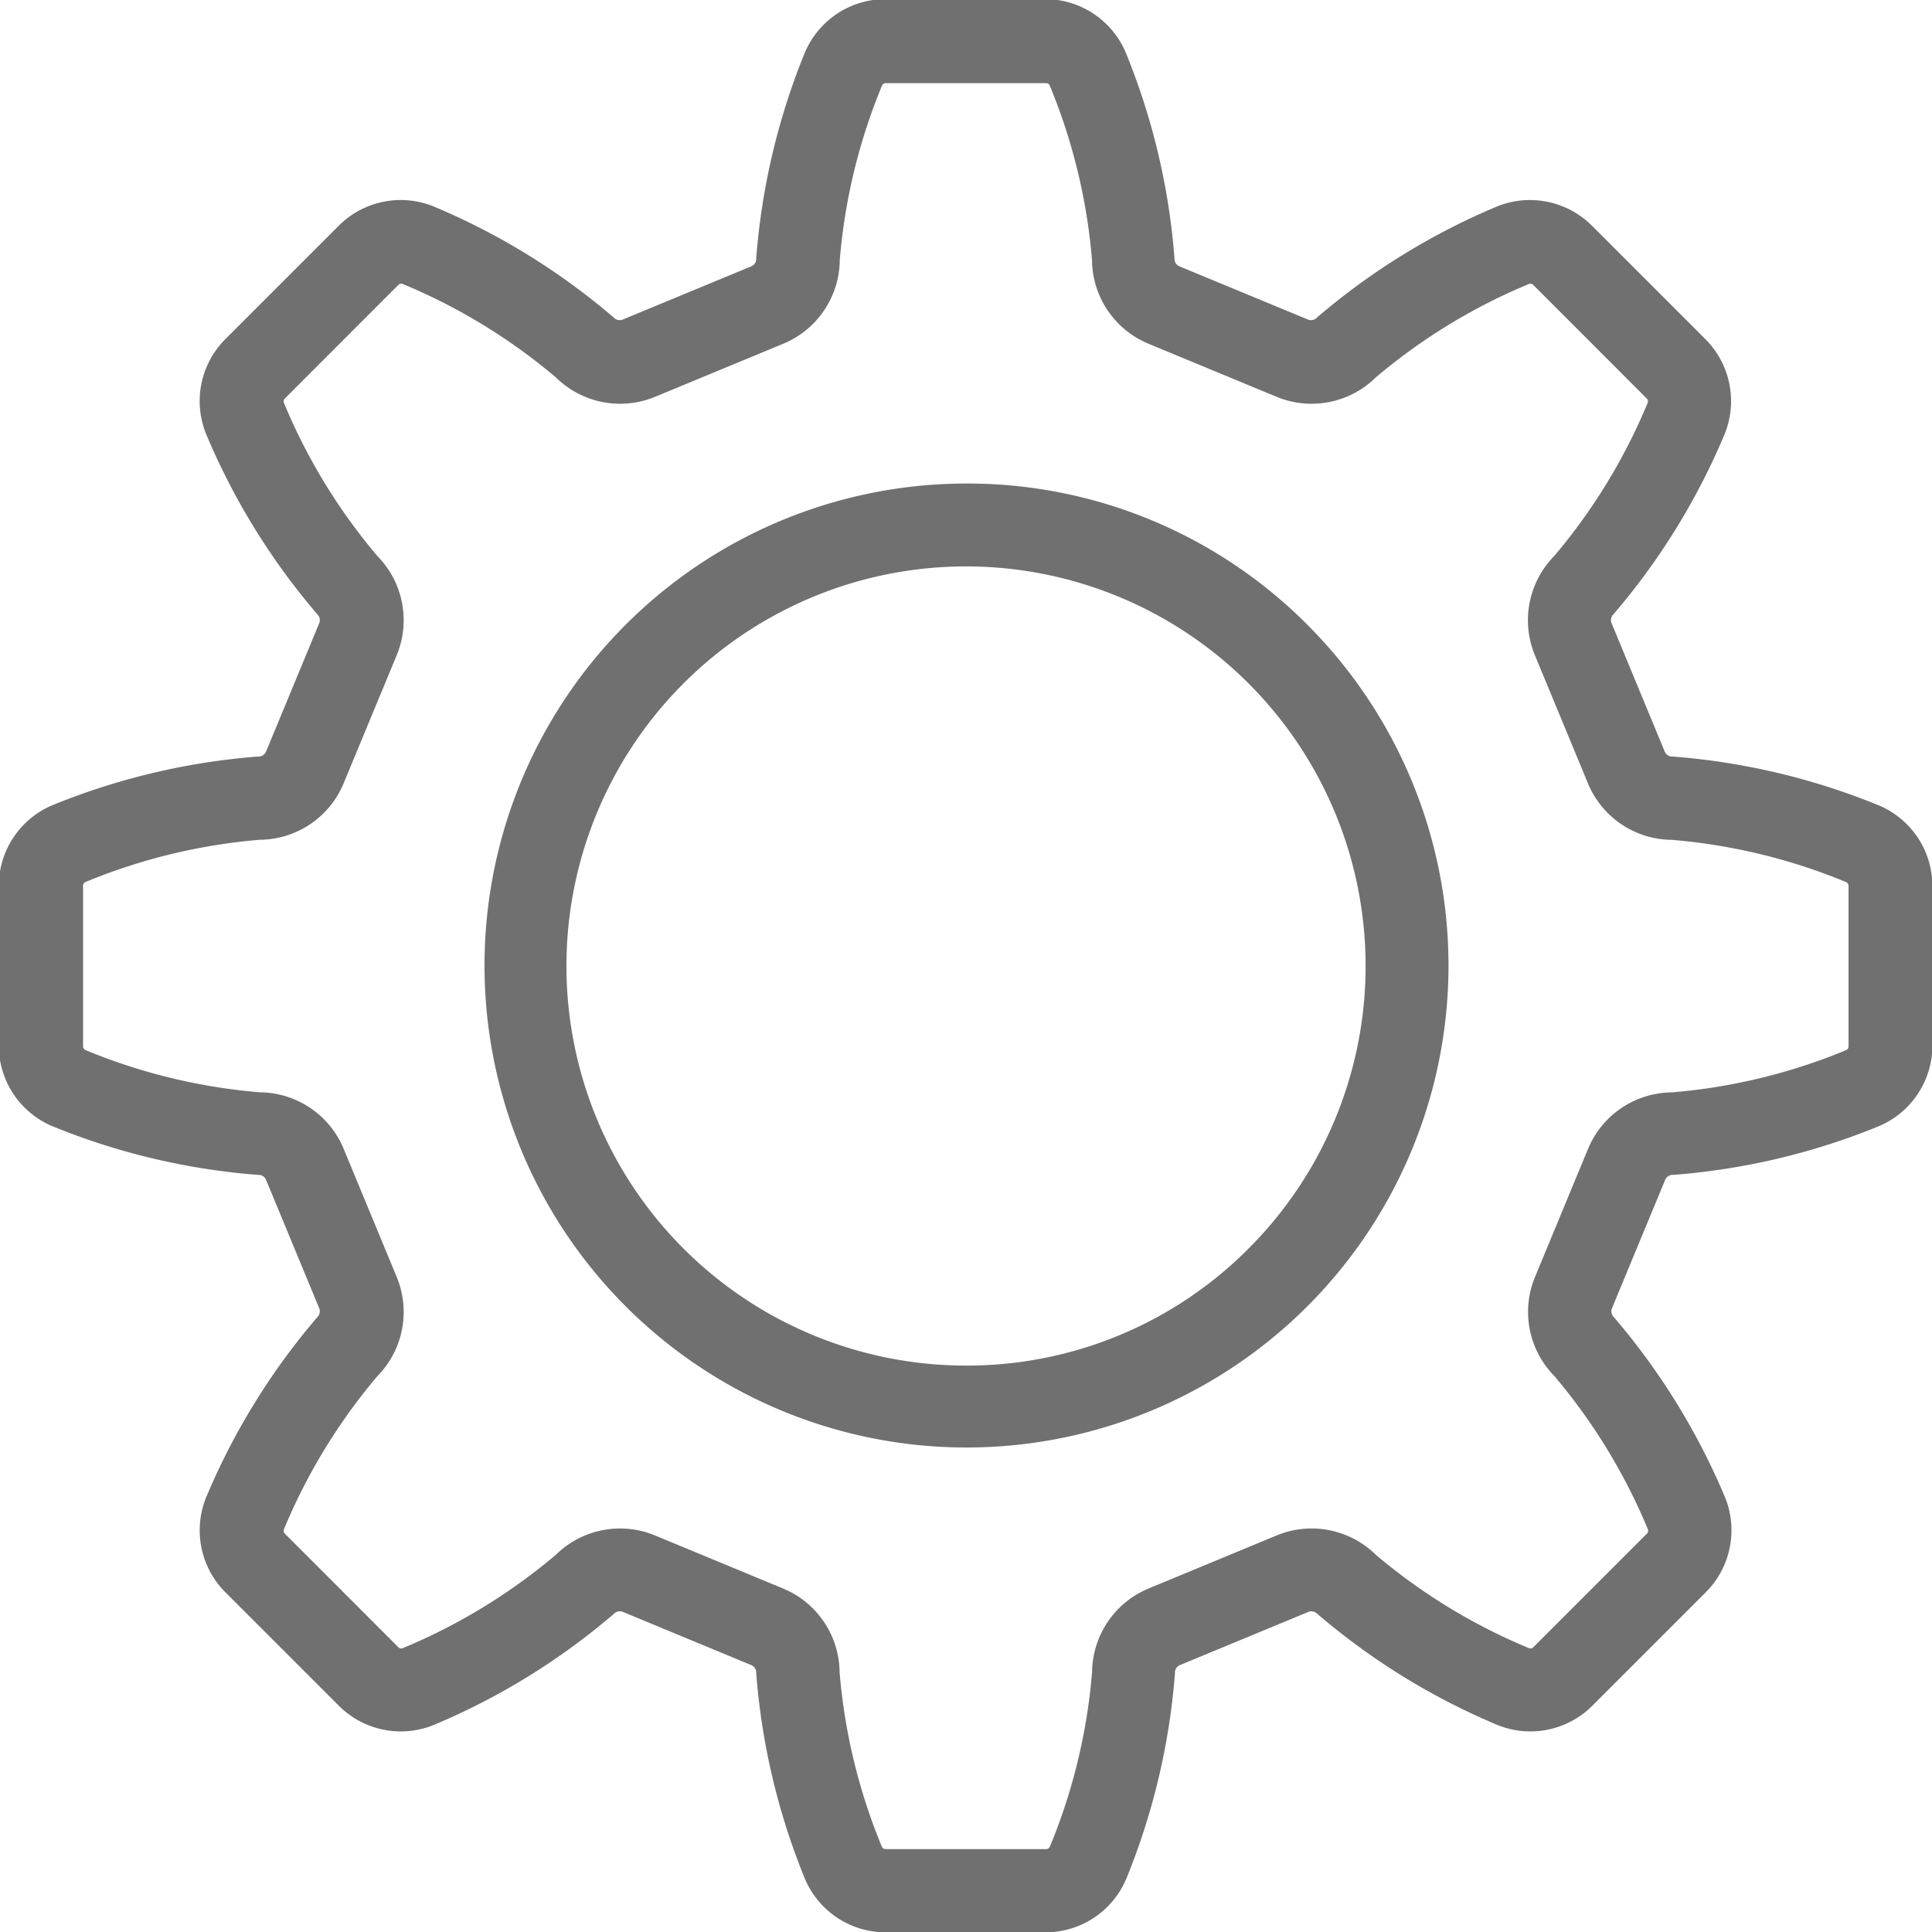
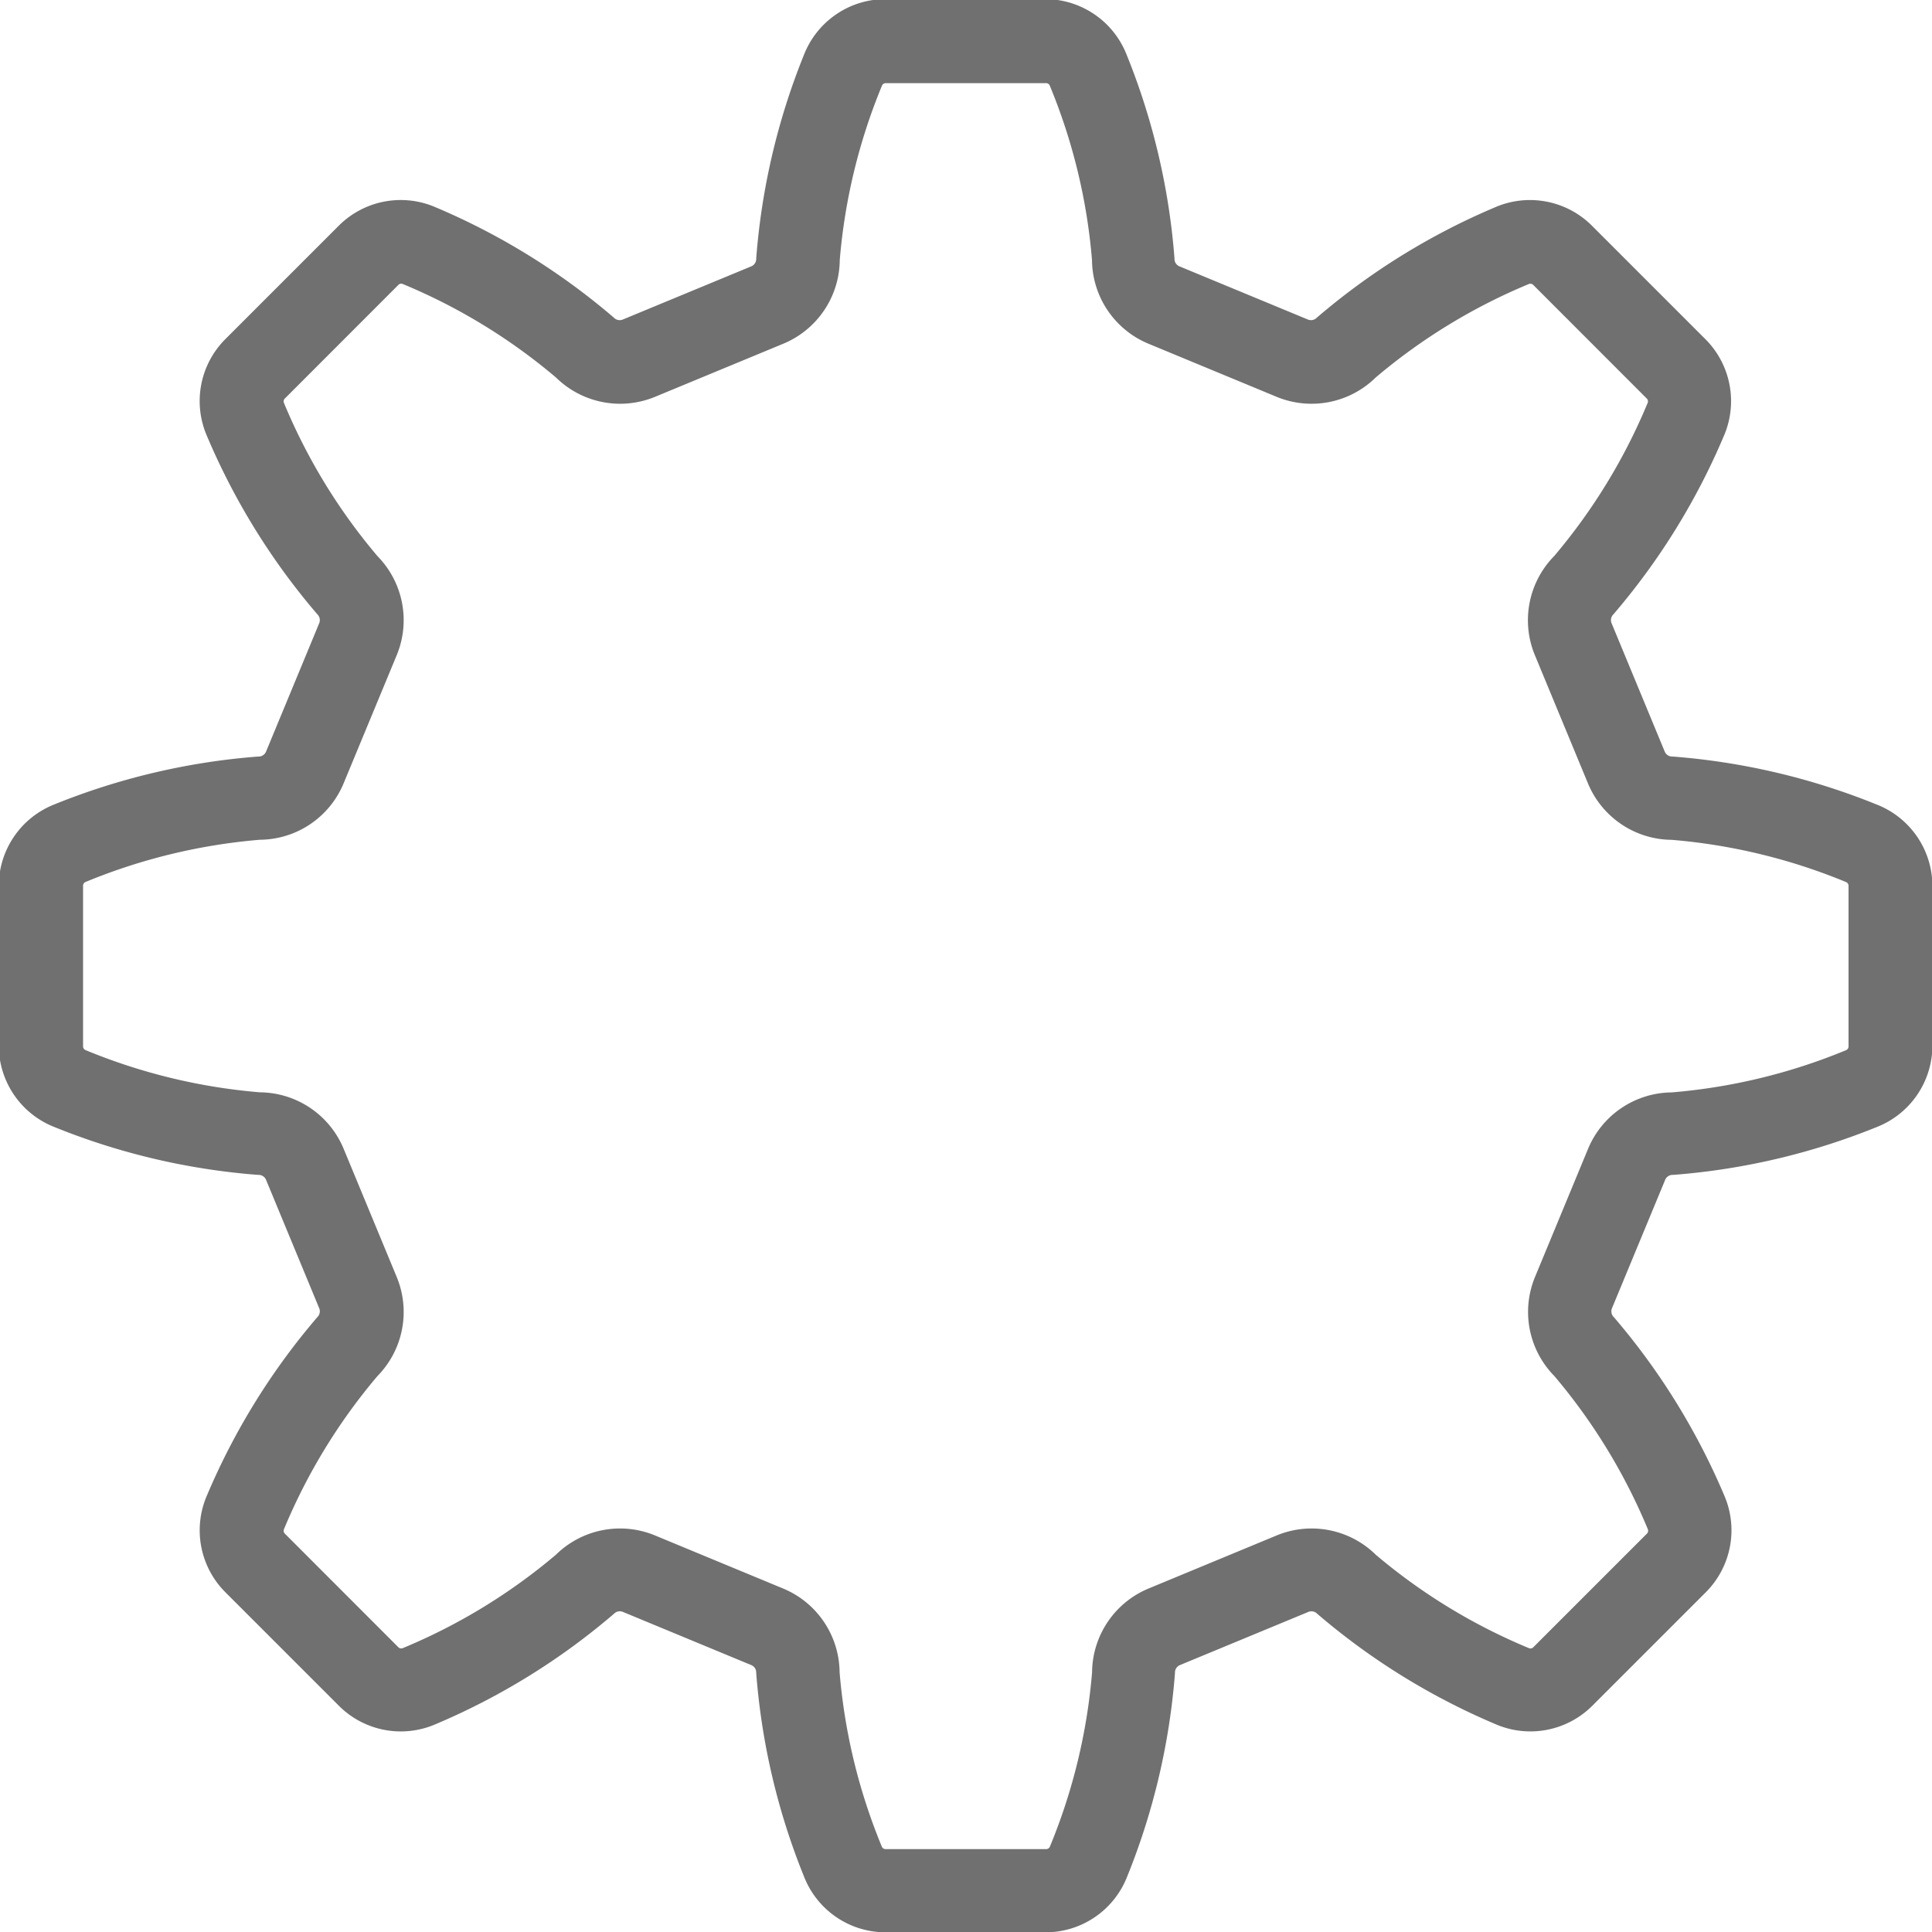
<svg xmlns="http://www.w3.org/2000/svg" width="23.89" height="23.891" viewBox="0 0 23.89 23.891">
  <g id="Groupe_213" data-name="Groupe 213" transform="translate(-229.263 -33.975)">
    <path id="Tracé_162" data-name="Tracé 162" d="M252.466,43.922h0a8.429,8.429,0,0,0-2.519-.592.1.1,0,0,1-.1-.064l-.655-1.582a.1.1,0,0,1,.022-.113,8.422,8.422,0,0,0,1.363-2.2,1.084,1.084,0,0,0-.224-1.2l-1.407-1.407a1.084,1.084,0,0,0-1.2-.224,8.419,8.419,0,0,0-2.2,1.363.1.1,0,0,1-.113.022l-1.582-.655a.1.1,0,0,1-.065-.1,8.418,8.418,0,0,0-.592-2.519,1.083,1.083,0,0,0-1-.687h-1.989a1.083,1.083,0,0,0-1,.687,8.42,8.42,0,0,0-.591,2.519.1.1,0,0,1-.065.1l-1.582.655a.1.1,0,0,1-.113-.022,8.425,8.425,0,0,0-2.2-1.363,1.083,1.083,0,0,0-1.2.224l-1.407,1.407a1.083,1.083,0,0,0-.223,1.2,8.421,8.421,0,0,0,1.363,2.2.1.1,0,0,1,.022.113l-.655,1.582a.1.1,0,0,1-.1.064,8.428,8.428,0,0,0-2.519.592,1.083,1.083,0,0,0-.687,1v1.989a1.083,1.083,0,0,0,.687,1,8.413,8.413,0,0,0,2.519.592.1.1,0,0,1,.1.064l.655,1.582a.1.1,0,0,1-.022.113,8.426,8.426,0,0,0-1.363,2.2,1.083,1.083,0,0,0,.224,1.2l1.407,1.407a1.082,1.082,0,0,0,1.2.224,8.418,8.418,0,0,0,2.2-1.363.1.1,0,0,1,.113-.022l1.581.655a.1.1,0,0,1,.065.1,8.41,8.41,0,0,0,.592,2.519,1.083,1.083,0,0,0,1,.687H242.2a1.083,1.083,0,0,0,1-.687,8.422,8.422,0,0,0,.592-2.519.1.1,0,0,1,.065-.1l1.582-.655a.1.1,0,0,1,.112.022,8.418,8.418,0,0,0,2.2,1.363,1.083,1.083,0,0,0,1.2-.224l1.407-1.407a1.084,1.084,0,0,0,.224-1.2,8.428,8.428,0,0,0-1.363-2.2.1.1,0,0,1-.022-.113l.655-1.581a.1.1,0,0,1,.1-.065,8.411,8.411,0,0,0,2.519-.592,1.083,1.083,0,0,0,.687-1V44.926A1.083,1.083,0,0,0,252.466,43.922ZM248.9,48.181l-.655,1.582a1.13,1.13,0,0,0,.238,1.227,7.2,7.2,0,0,1,1.156,1.894.05.05,0,0,1-.01.054l-1.407,1.407a.049.049,0,0,1-.053.01,7.19,7.19,0,0,1-1.894-1.155,1.131,1.131,0,0,0-1.227-.238l-1.581.655a1.132,1.132,0,0,0-.7,1.036,7.185,7.185,0,0,1-.522,2.157.049.049,0,0,1-.044.03h-1.989a.05.05,0,0,1-.045-.031,7.191,7.191,0,0,1-.522-2.156,1.132,1.132,0,0,0-.7-1.036l-1.581-.655a1.131,1.131,0,0,0-1.227.238,7.191,7.191,0,0,1-1.894,1.155.05.05,0,0,1-.053-.01l-1.406-1.407a.05.05,0,0,1-.01-.053,7.192,7.192,0,0,1,1.156-1.894,1.131,1.131,0,0,0,.238-1.227l-.655-1.582a1.131,1.131,0,0,0-1.036-.7,7.186,7.186,0,0,1-2.156-.522.05.05,0,0,1-.031-.045V44.926a.05.05,0,0,1,.031-.045,7.2,7.2,0,0,1,2.156-.522,1.13,1.13,0,0,0,1.036-.7l.655-1.581a1.131,1.131,0,0,0-.238-1.227,7.187,7.187,0,0,1-1.156-1.894.049.049,0,0,1,.01-.053l1.406-1.407a.049.049,0,0,1,.054-.01,7.193,7.193,0,0,1,1.894,1.156,1.131,1.131,0,0,0,1.227.238l1.582-.655a1.131,1.131,0,0,0,.7-1.036,7.192,7.192,0,0,1,.522-2.156.05.05,0,0,1,.045-.031H242.2a.049.049,0,0,1,.044.031,7.182,7.182,0,0,1,.522,2.156,1.131,1.131,0,0,0,.7,1.036l1.581.655a1.131,1.131,0,0,0,1.227-.238,7.189,7.189,0,0,1,1.894-1.156.05.05,0,0,1,.053.01l1.406,1.407a.05.05,0,0,1,.01.053,7.192,7.192,0,0,1-1.156,1.894,1.131,1.131,0,0,0-.238,1.227l.655,1.582a1.131,1.131,0,0,0,1.036.7,7.191,7.191,0,0,1,2.156.522.05.05,0,0,1,.031.045v1.989a.05.05,0,0,1-.031.045,7.184,7.184,0,0,1-2.156.522A1.131,1.131,0,0,0,248.9,48.181Z" transform="translate(0)" fill="#707070" />
-     <path id="Tracé_163" data-name="Tracé 163" d="M270.635,69.382a5.96,5.96,0,1,0,4.22,1.745A5.928,5.928,0,0,0,270.635,69.382Zm0,10.907a4.941,4.941,0,1,1,3.494-1.447A4.909,4.909,0,0,1,270.635,80.289Z" transform="translate(-29.427 -29.428)" fill="#707070" />
  </g>
</svg>